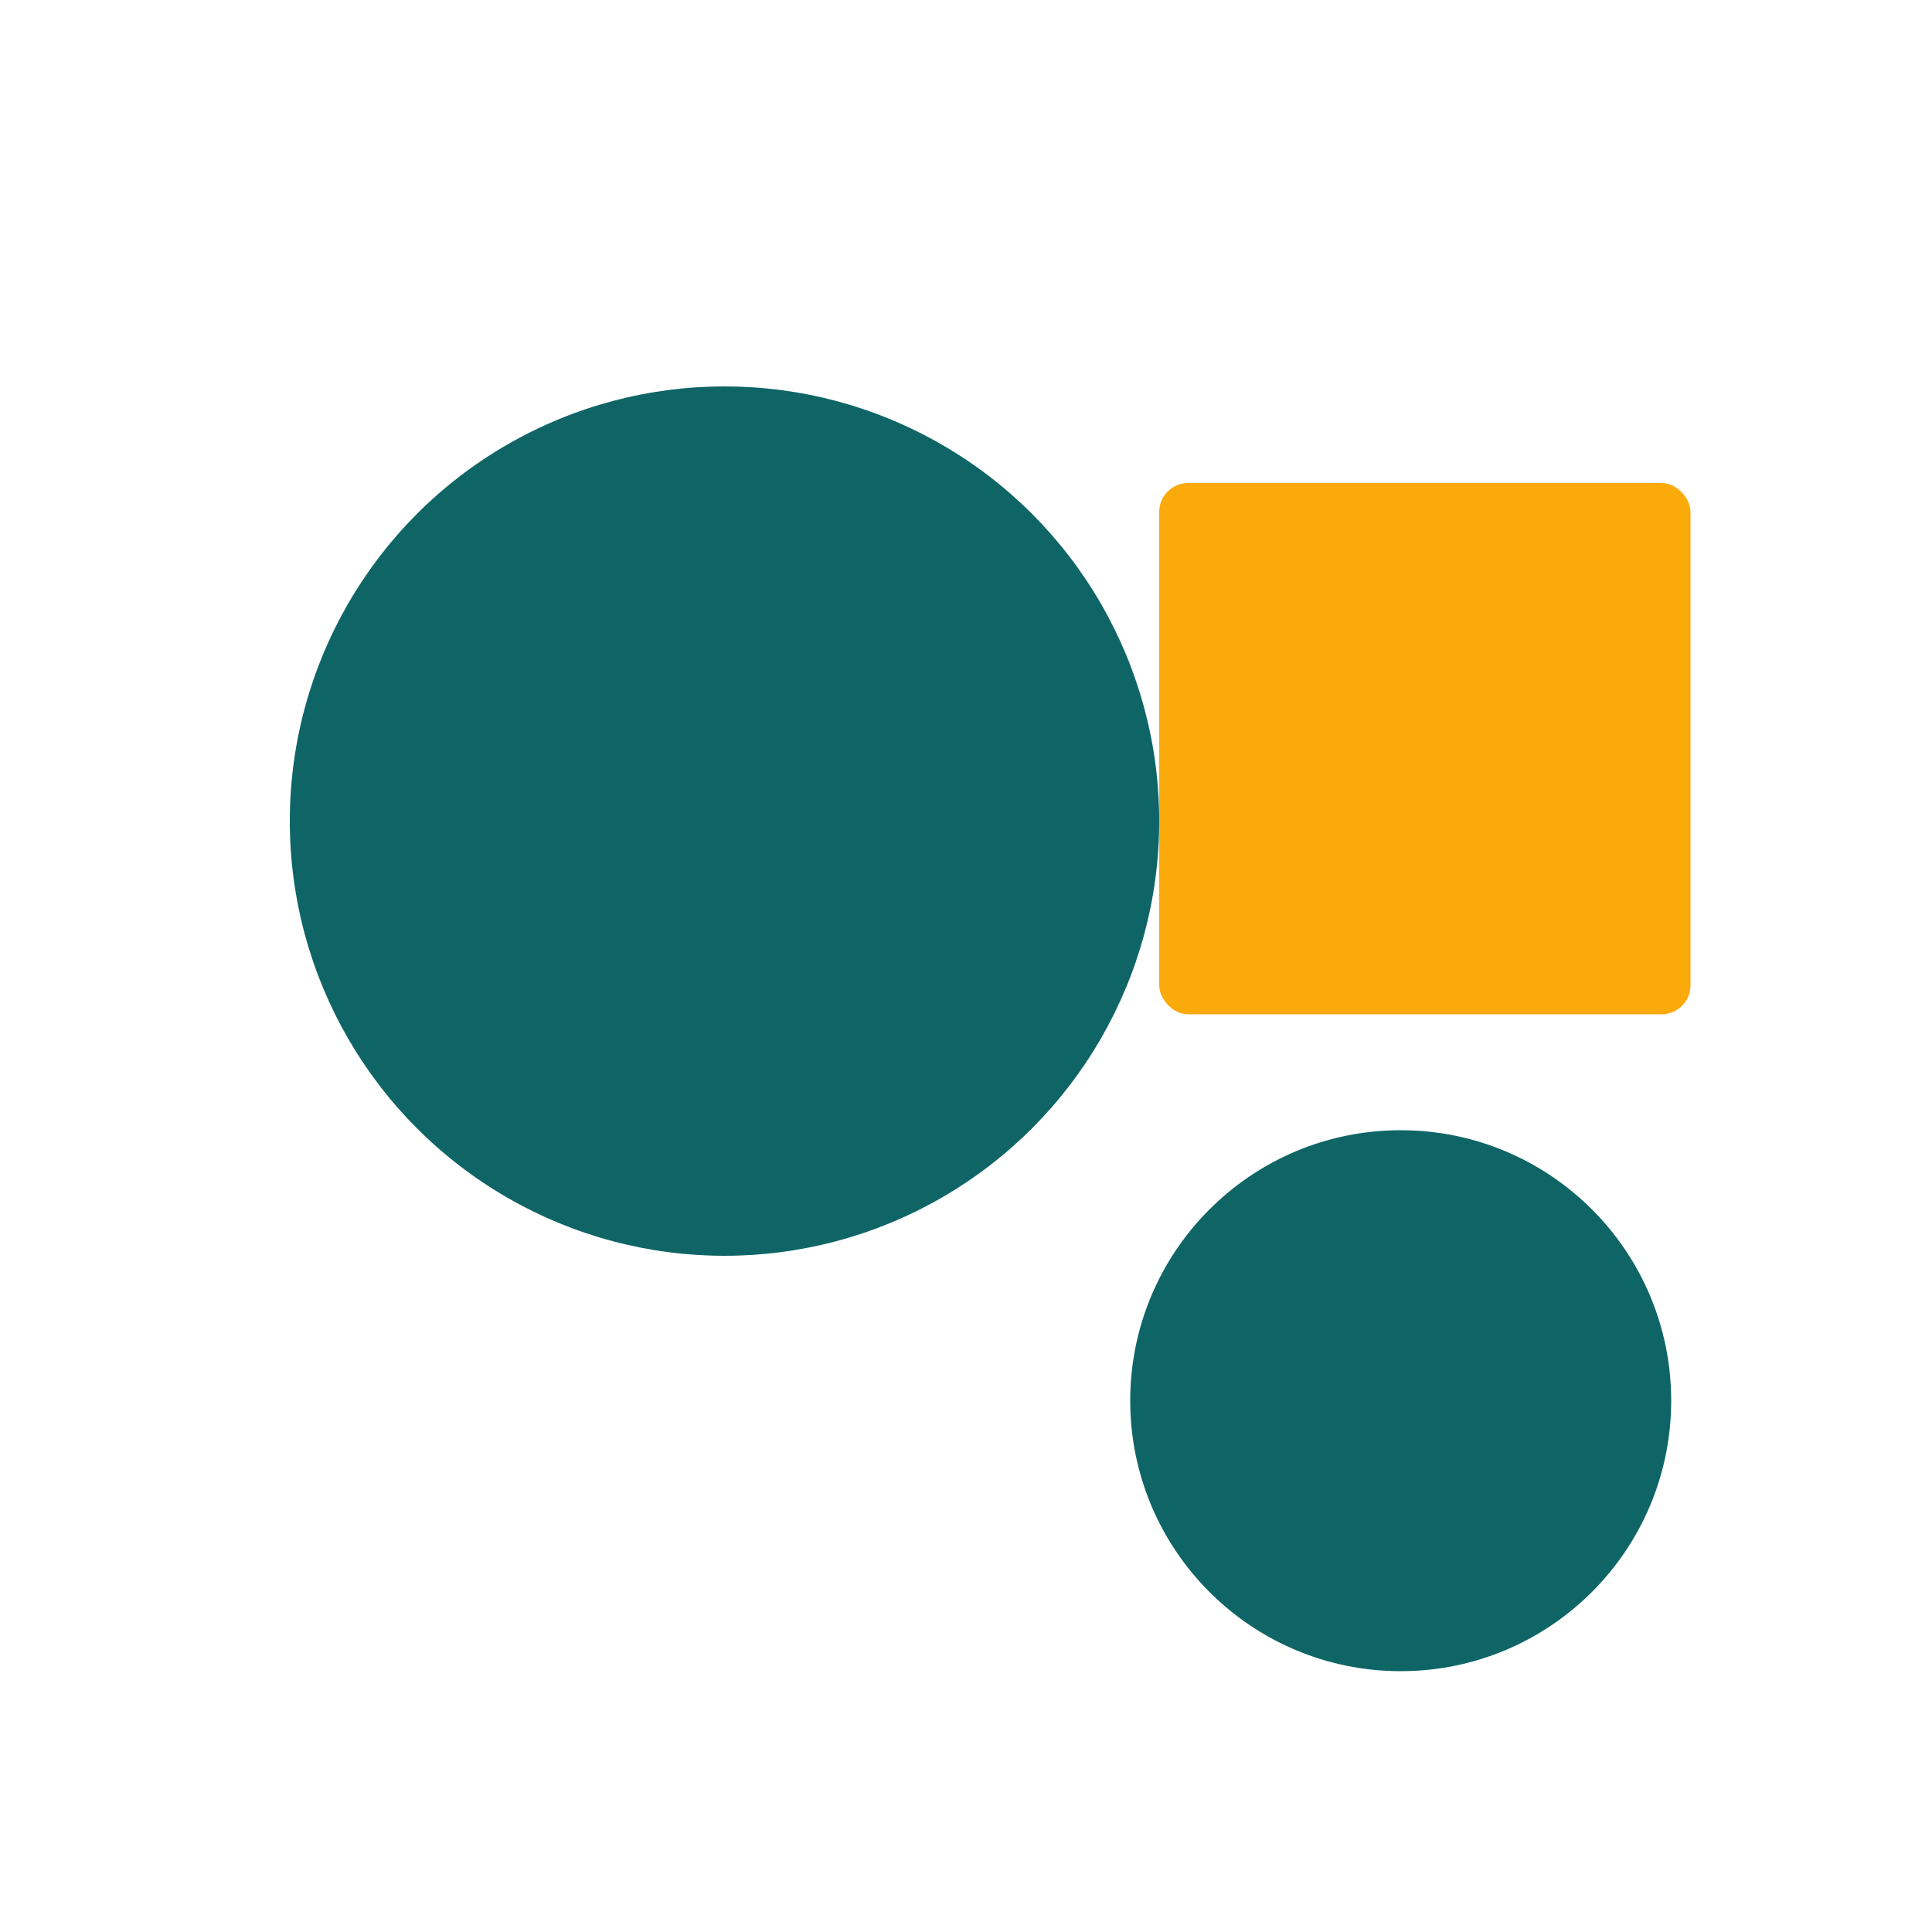
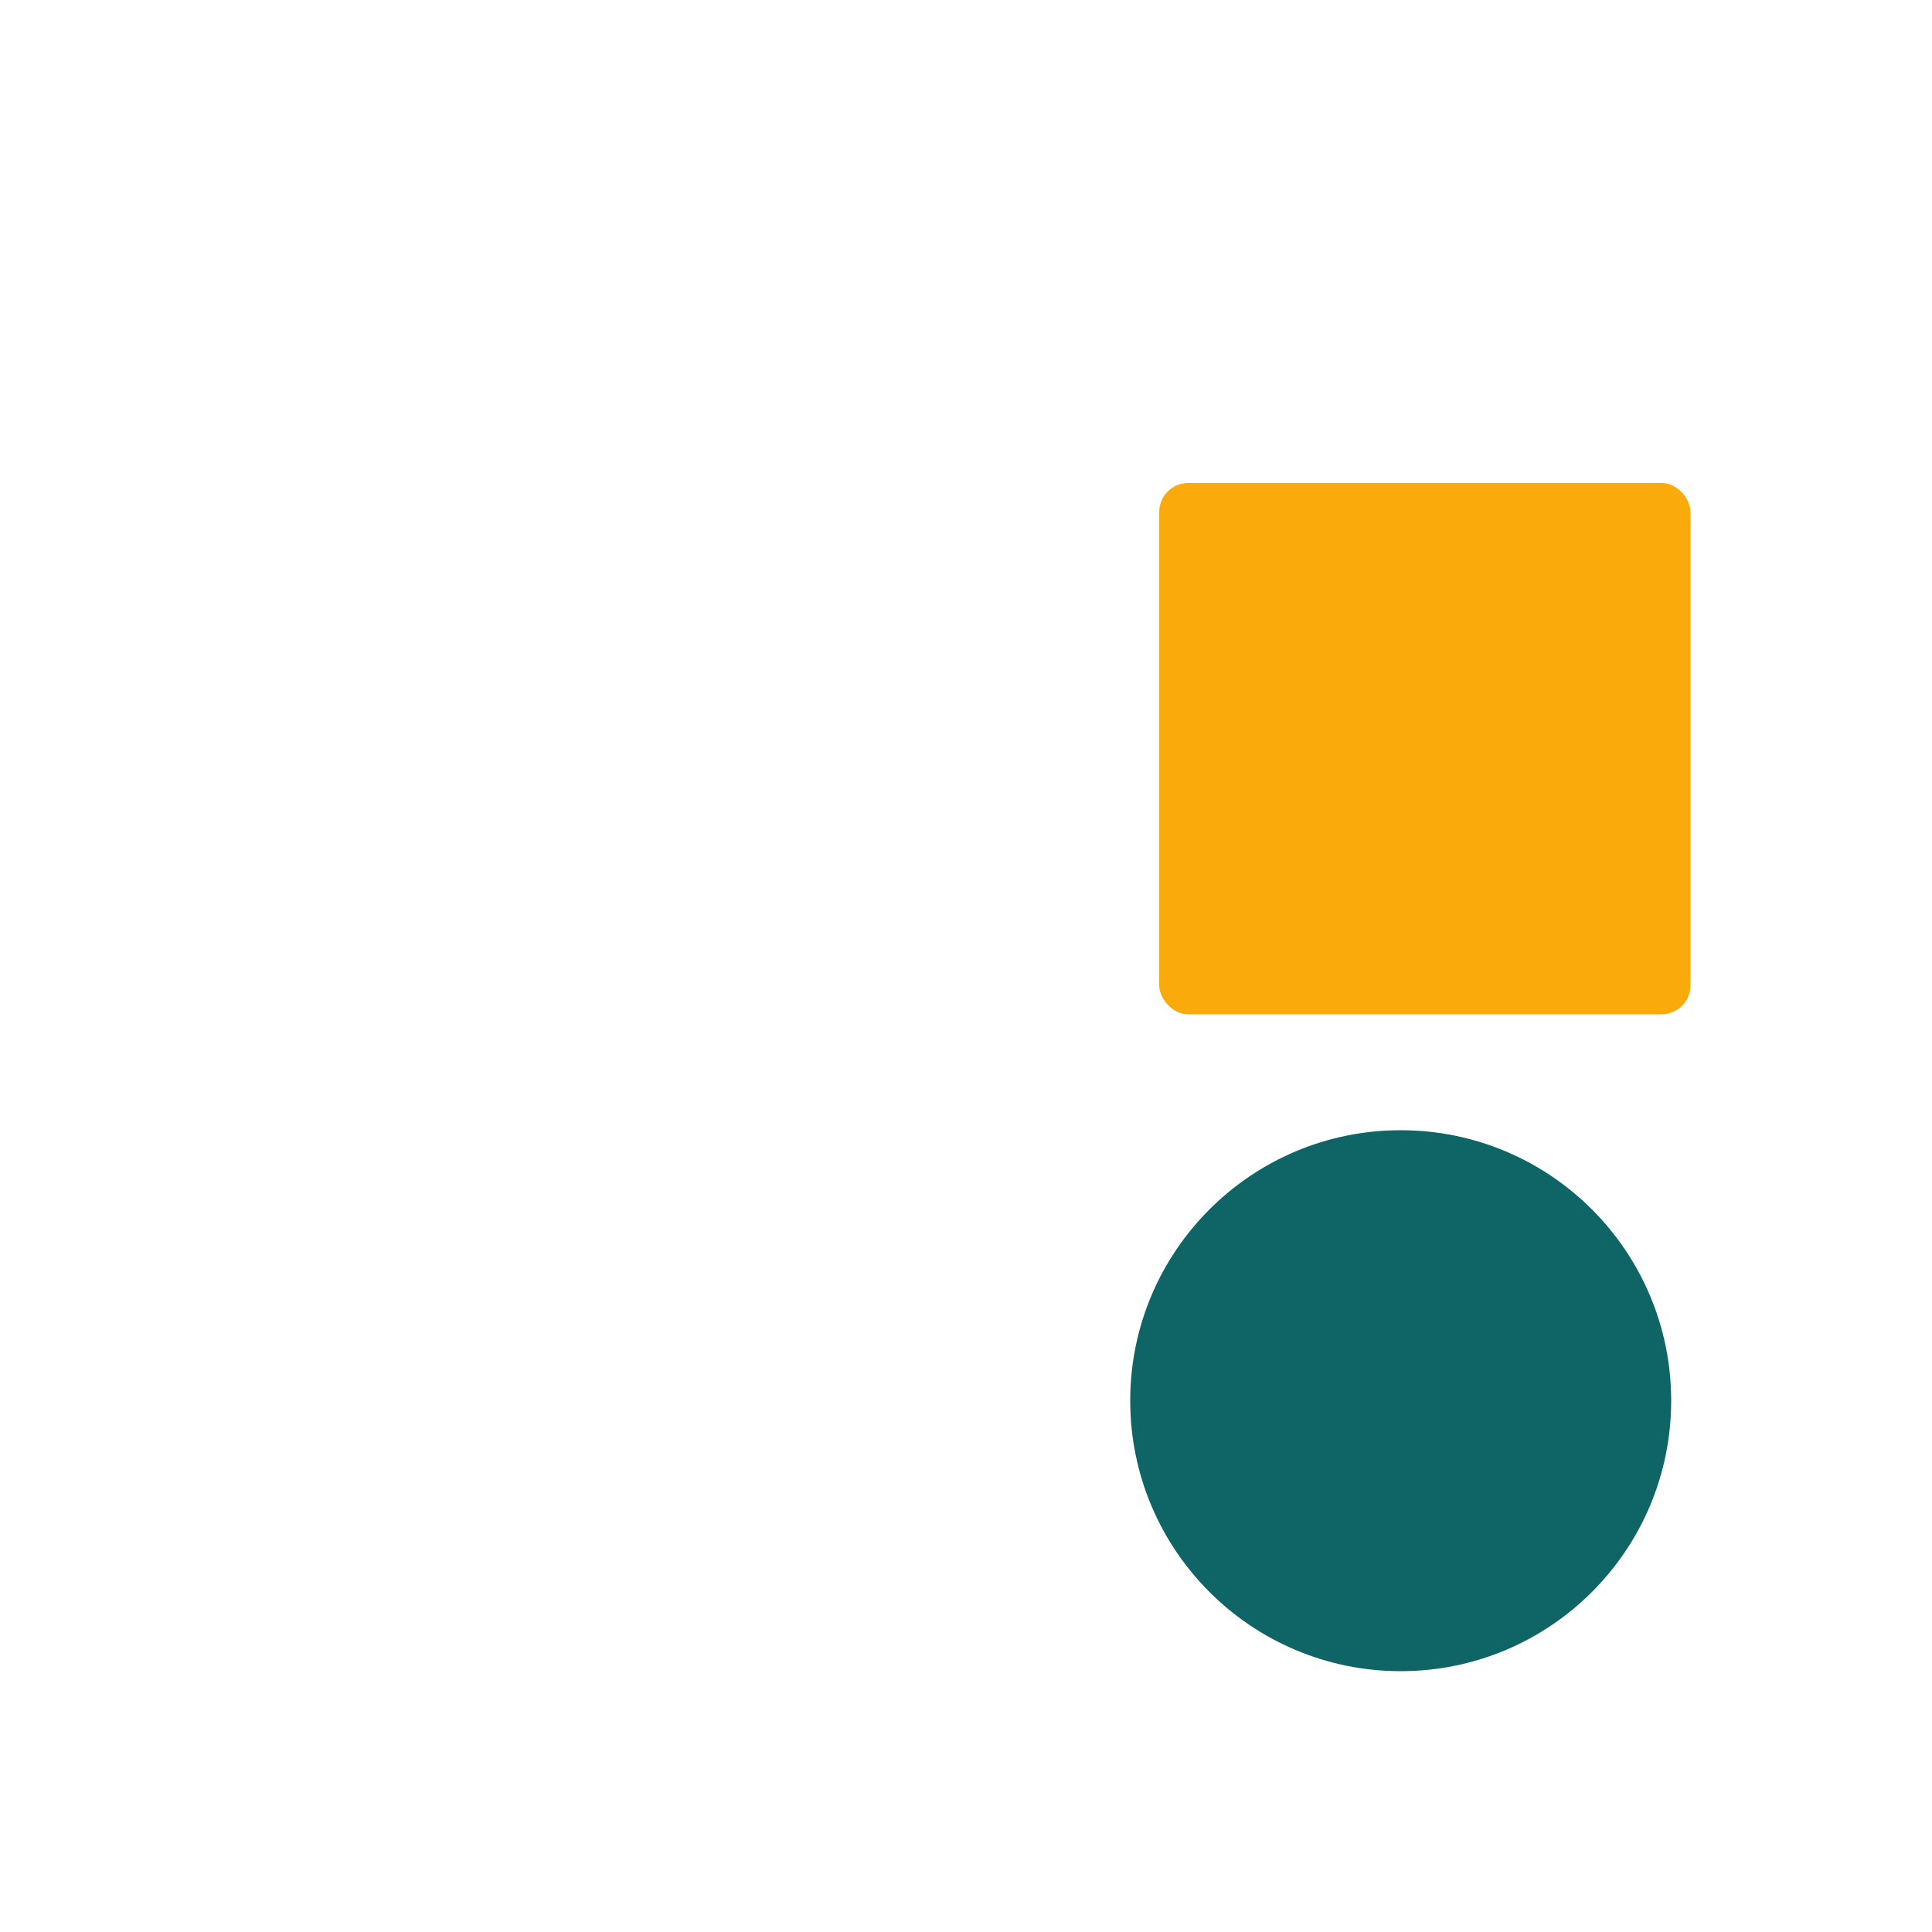
<svg xmlns="http://www.w3.org/2000/svg" viewBox="0 0 200 200">
-   <circle cx="75" cy="85" r="45" fill="rgb(15,101,102)" />
  <rect x="120" y="50" width="55" height="55" fill="rgb(251,170,11)" rx="3" />
  <circle cx="145" cy="145" r="28" fill="rgb(15,101,102)" />
</svg>